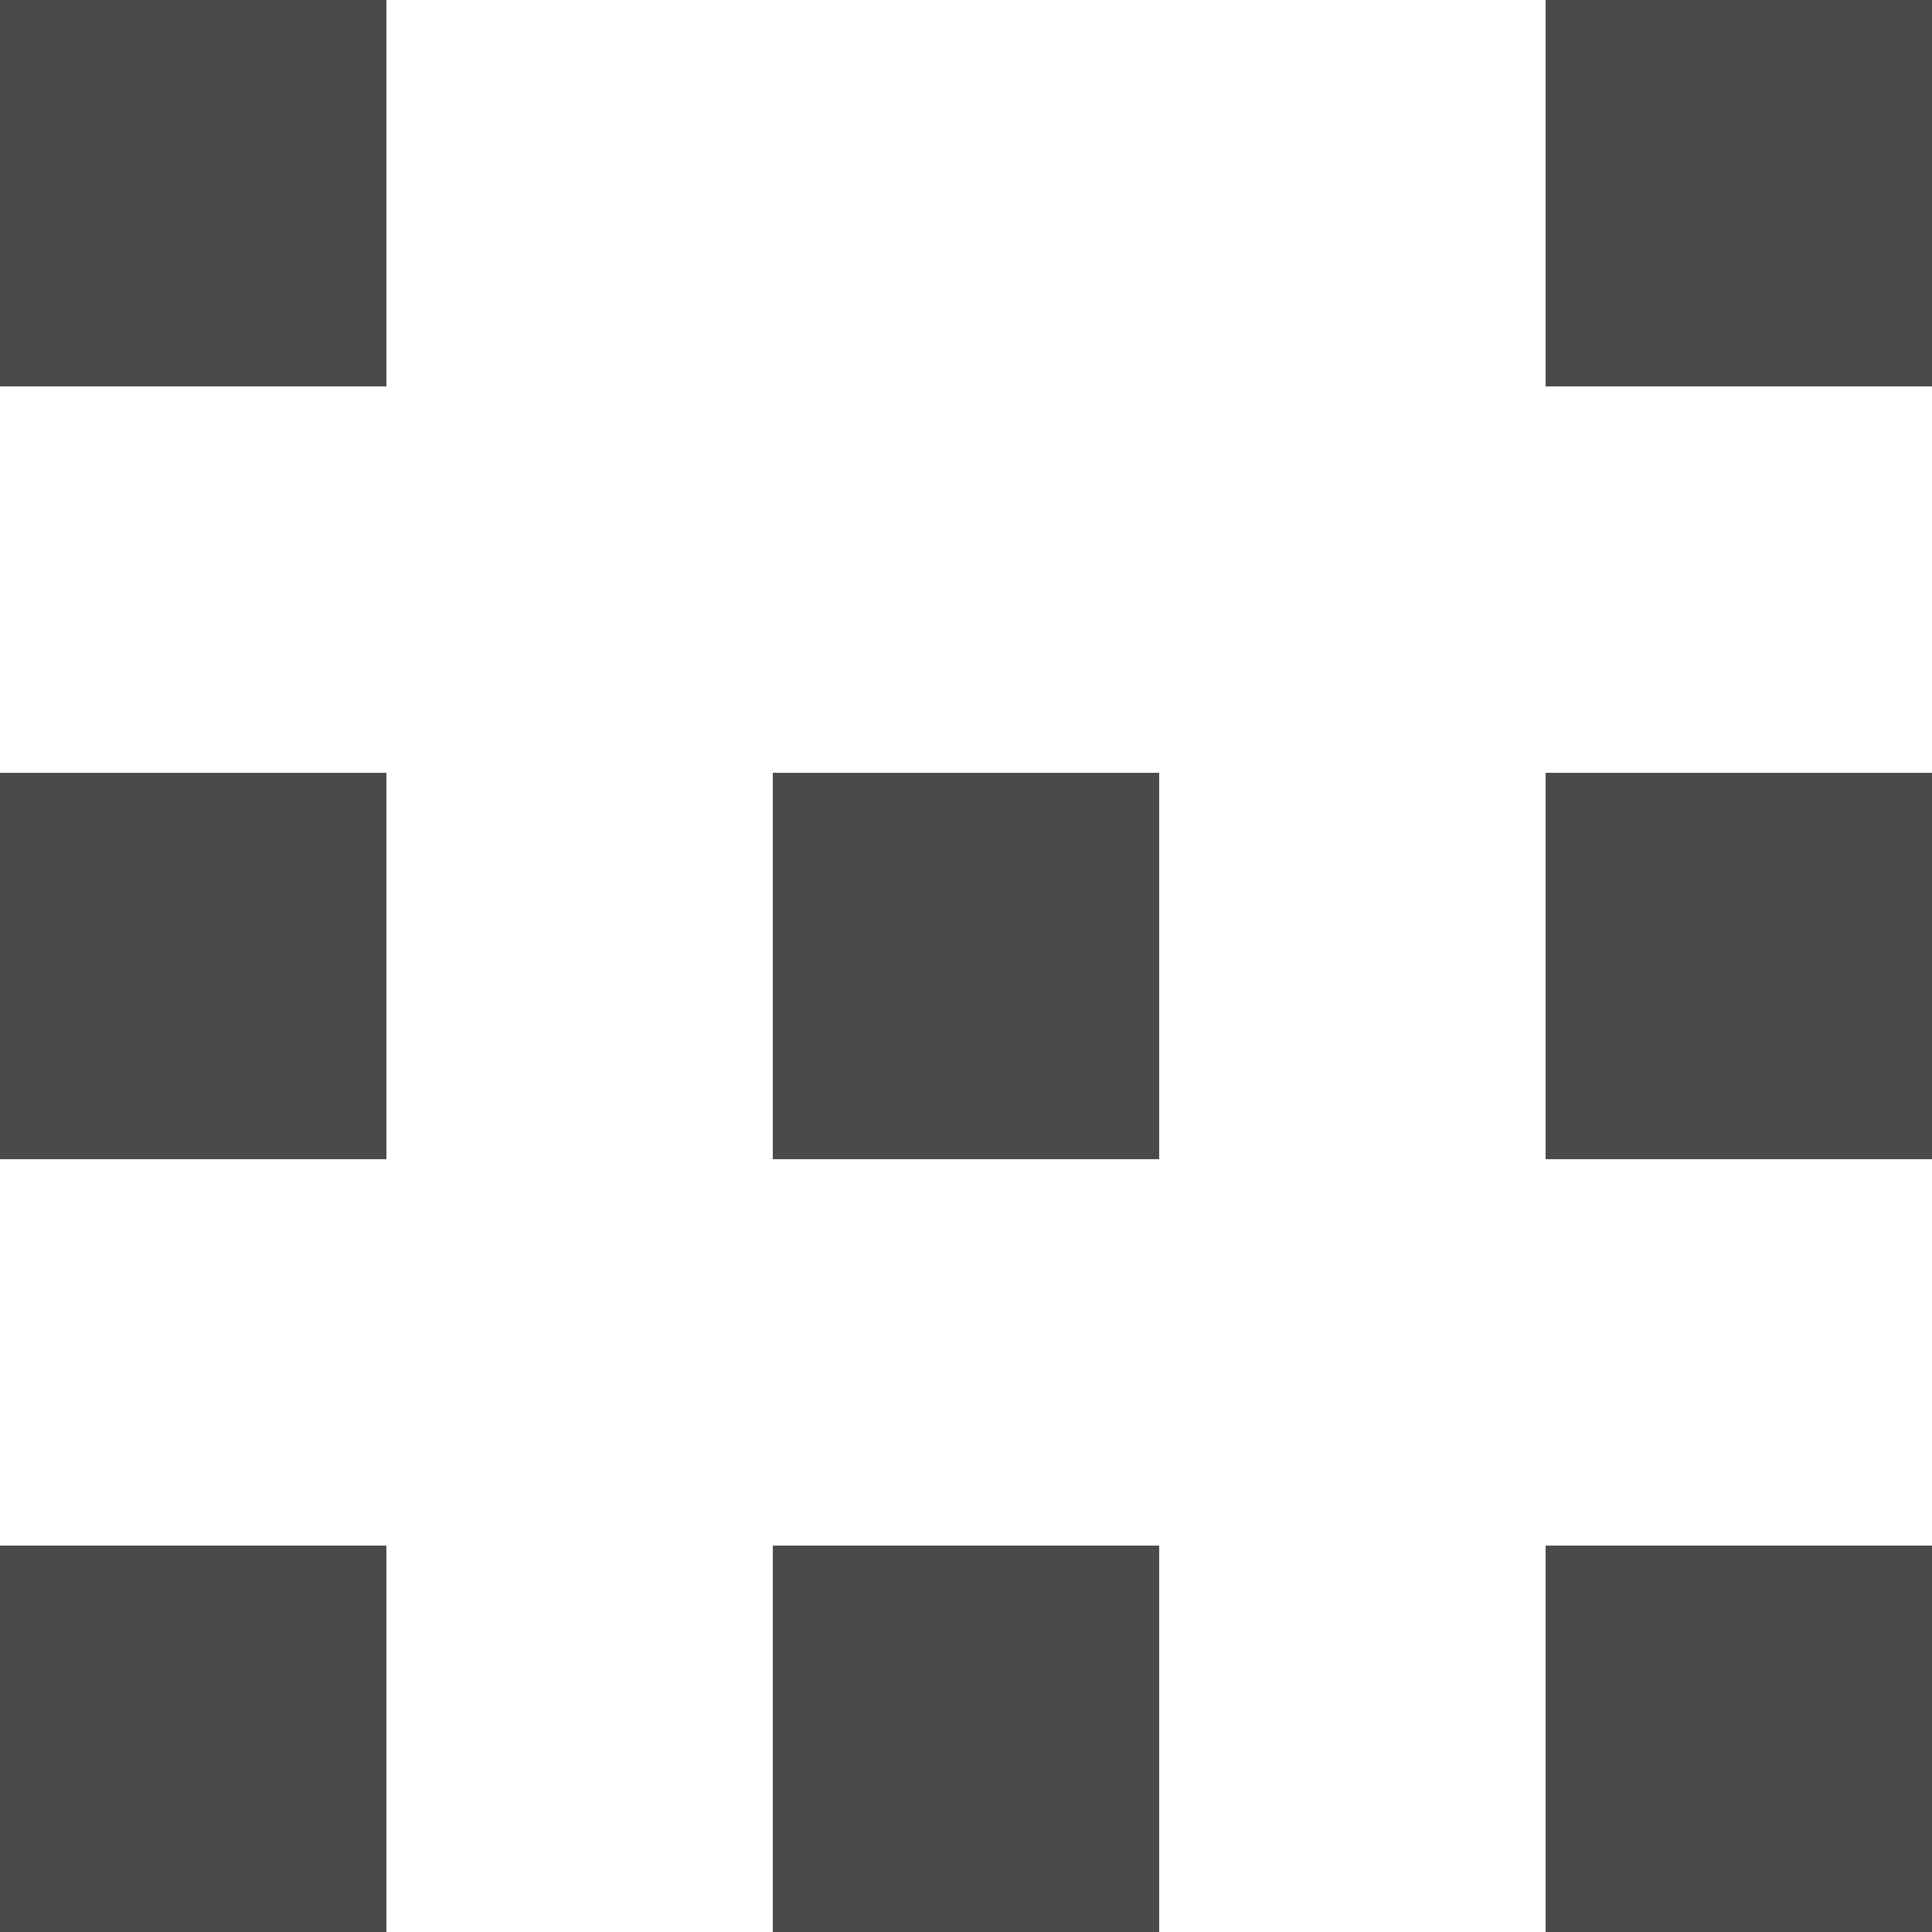
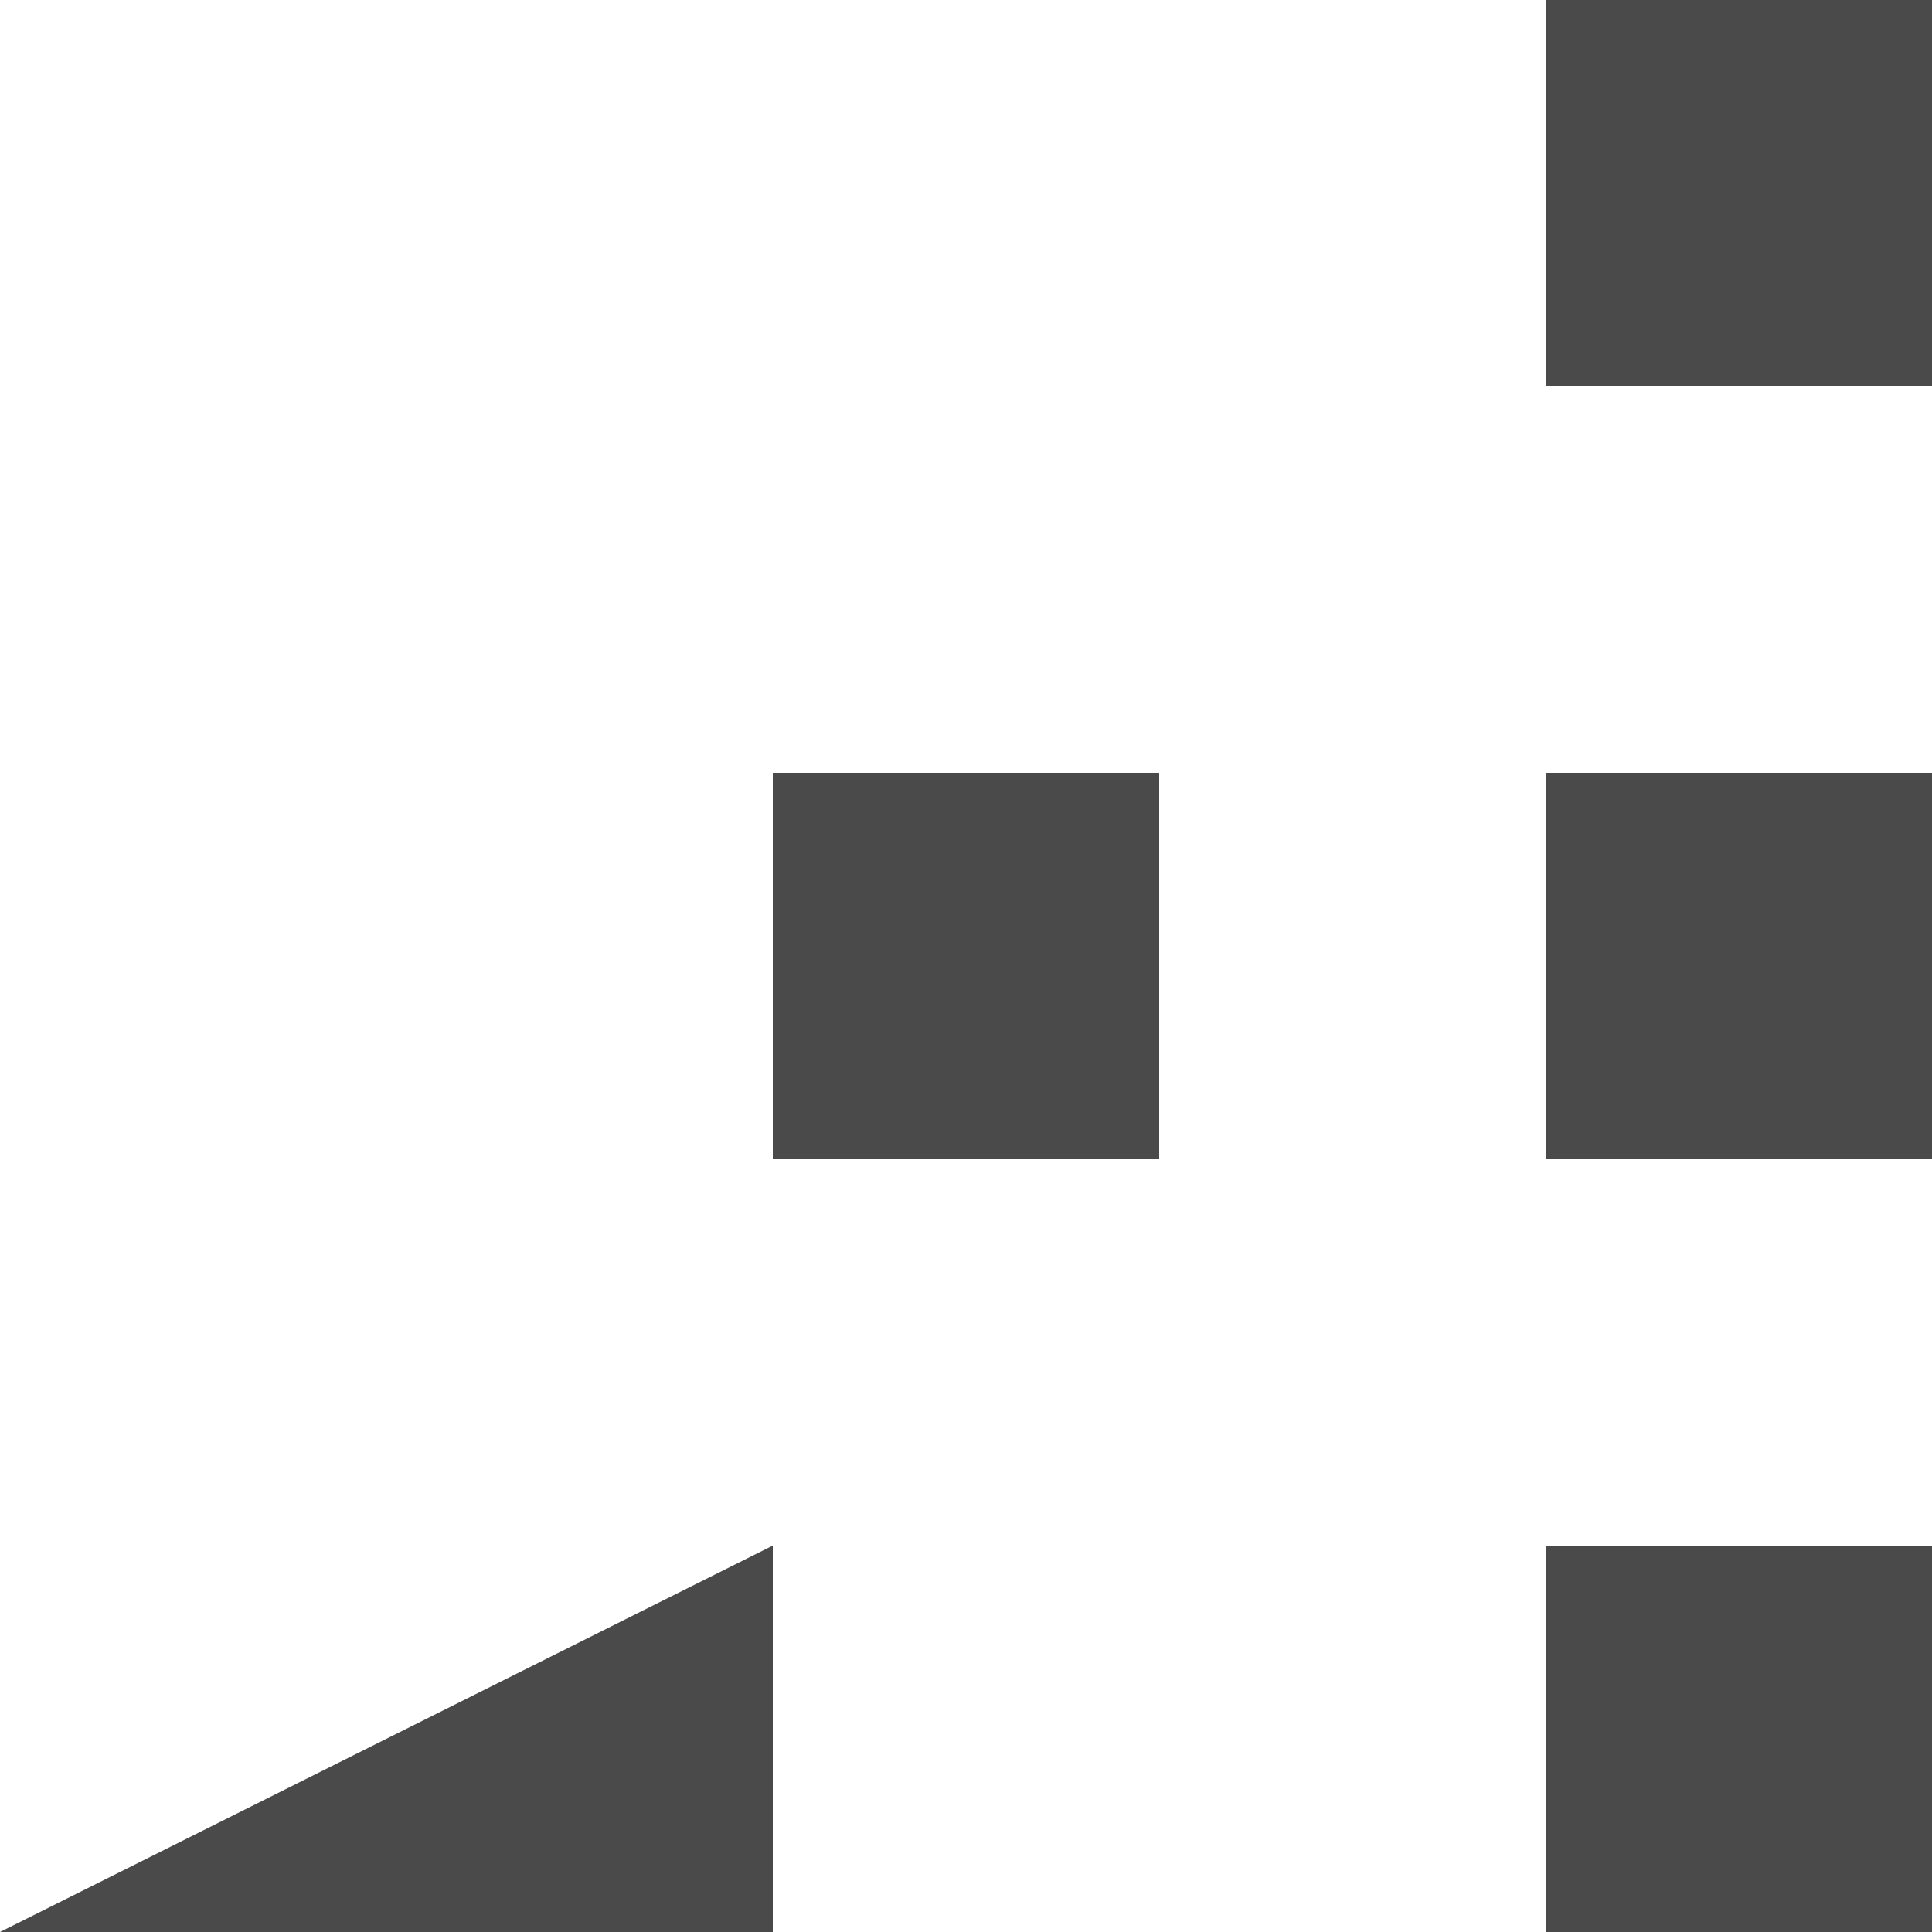
<svg xmlns="http://www.w3.org/2000/svg" width="25" height="25" viewBox="0 0 25 25">
-   <path d="M10 10h5v5h-5zM20 0h5v5h-5zm0 10h5v5h-5zm0 10h5v5h-5zm-10 0h5v5h-5zM0 0h5v5H0zm0 10h5v5H0zm0 10h5v5H0z" fill="#4A4A4A" fill-rule="evenodd" />
+   <path d="M10 10h5v5h-5zM20 0h5v5h-5zm0 10h5v5h-5zm0 10h5v5h-5zm-10 0h5v5h-5zh5v5H0zm0 10h5v5H0zm0 10h5v5H0z" fill="#4A4A4A" fill-rule="evenodd" />
</svg>